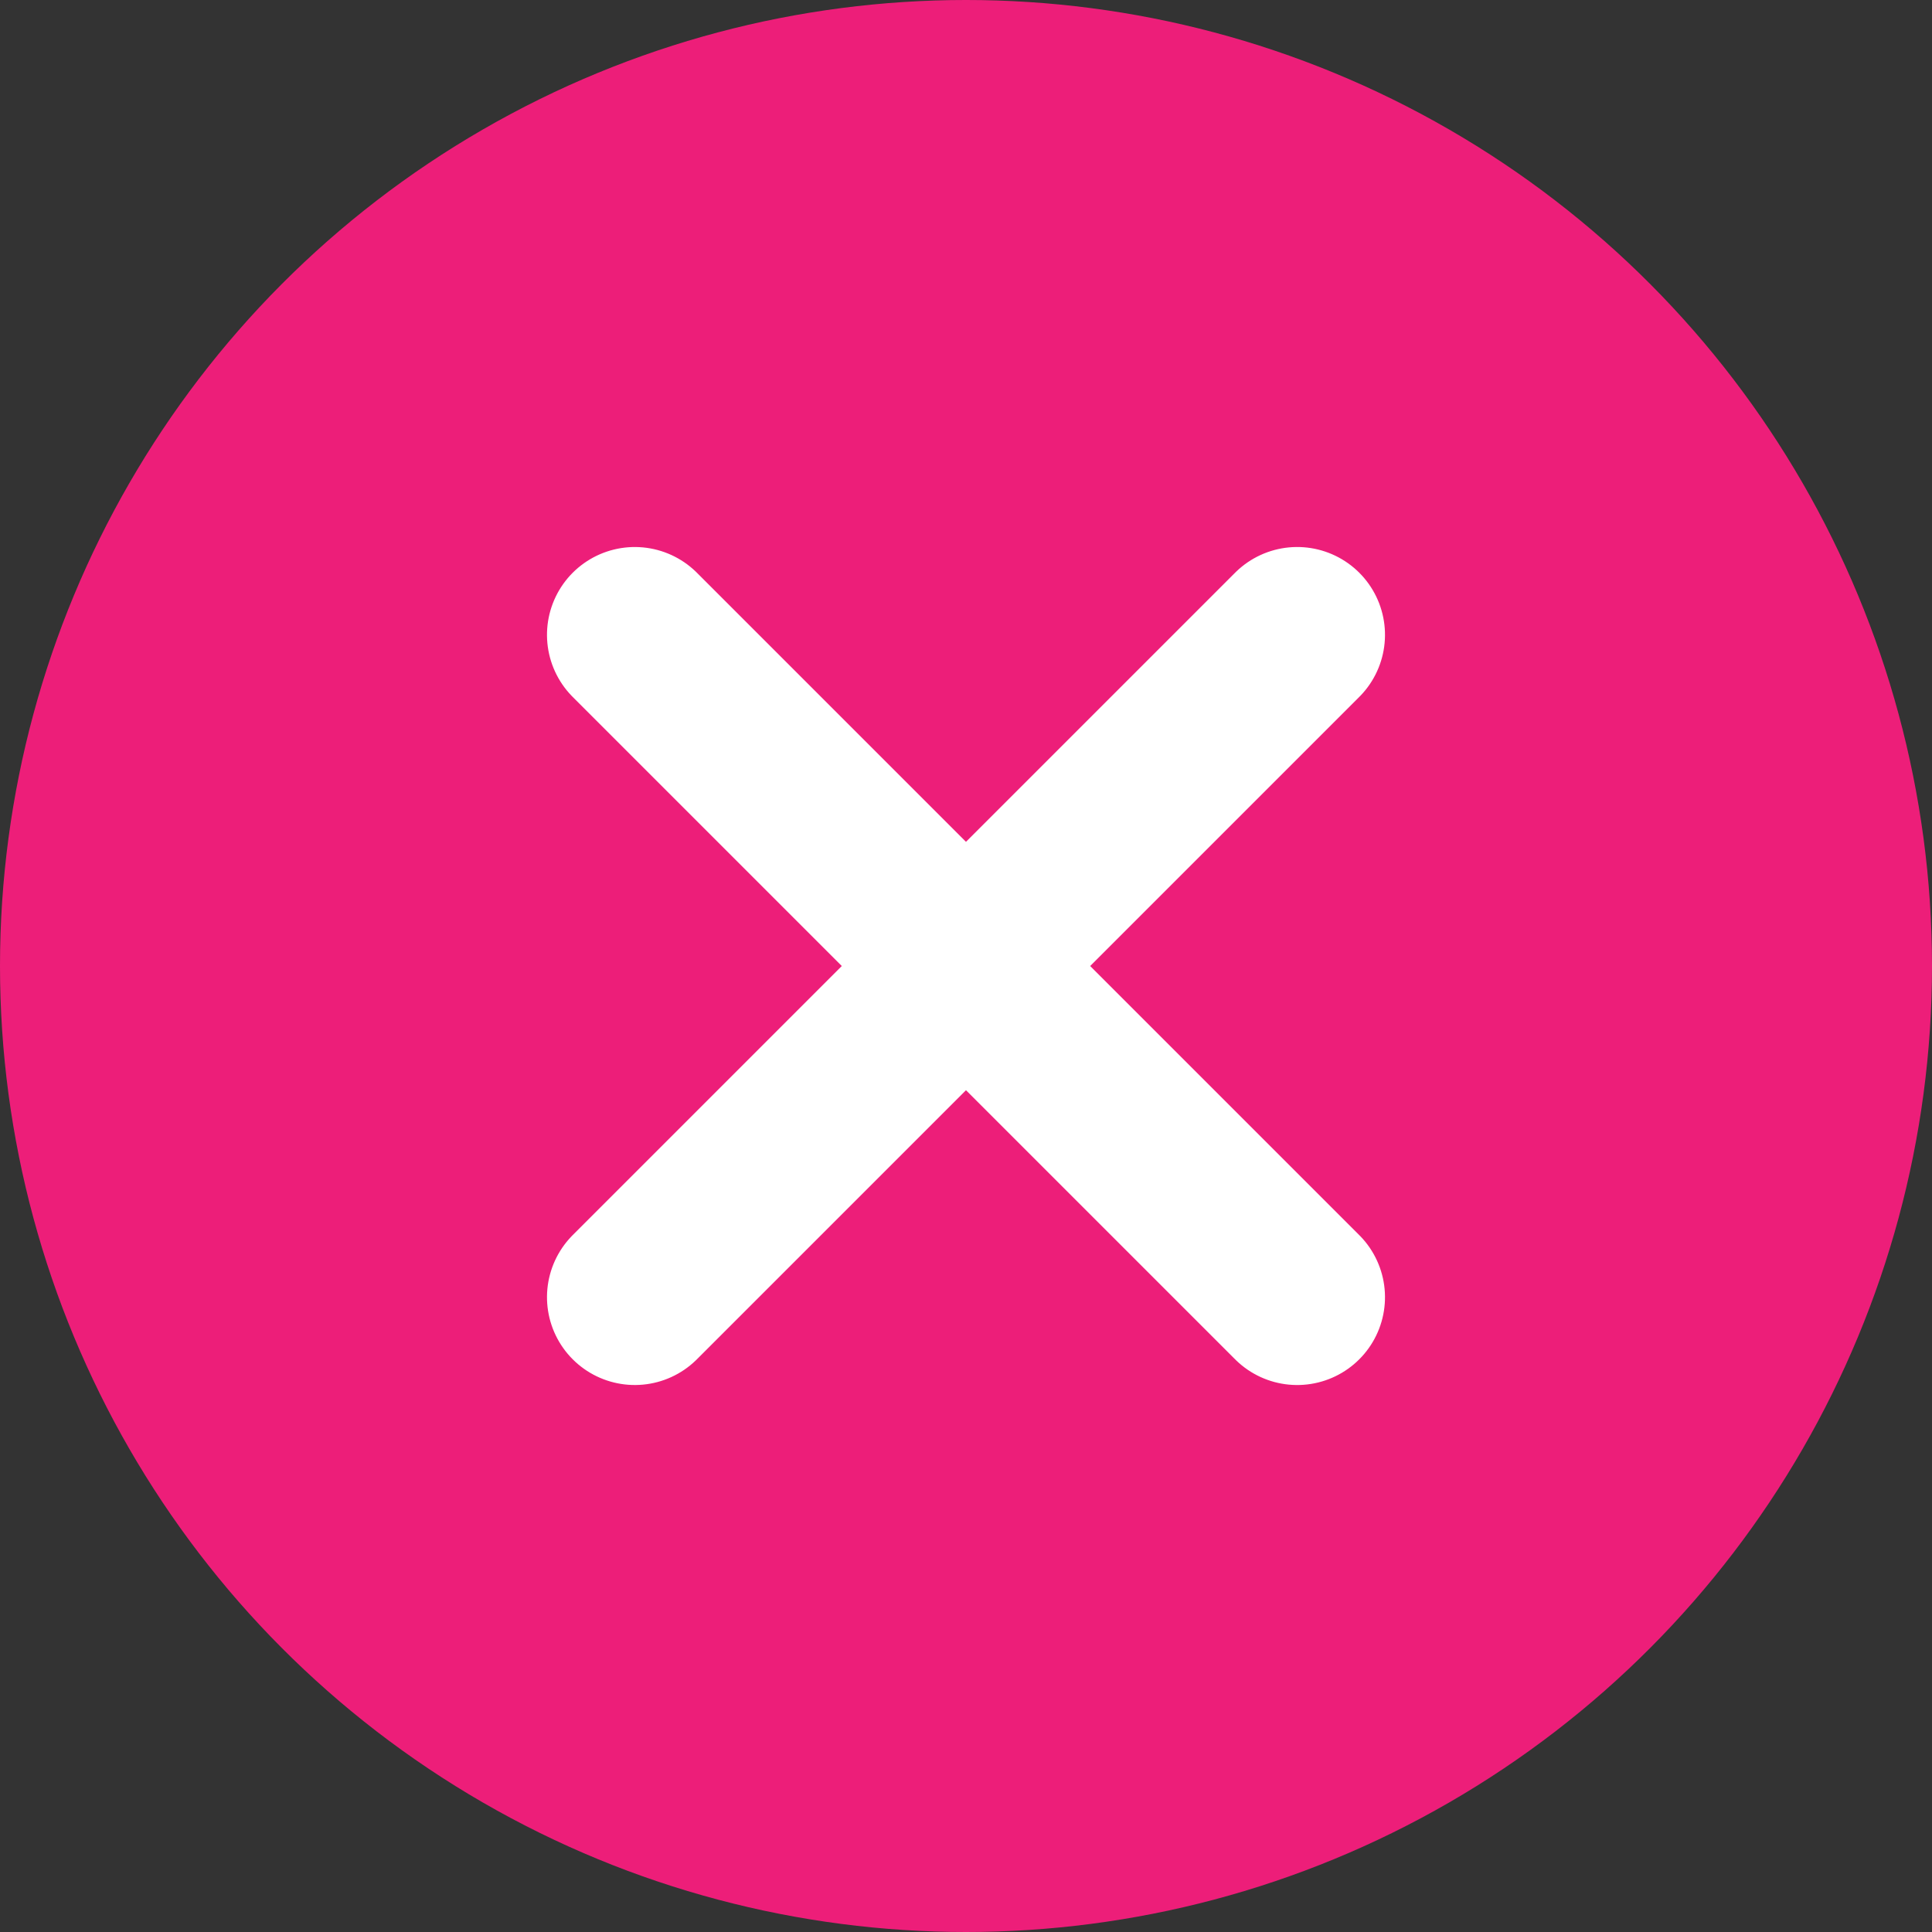
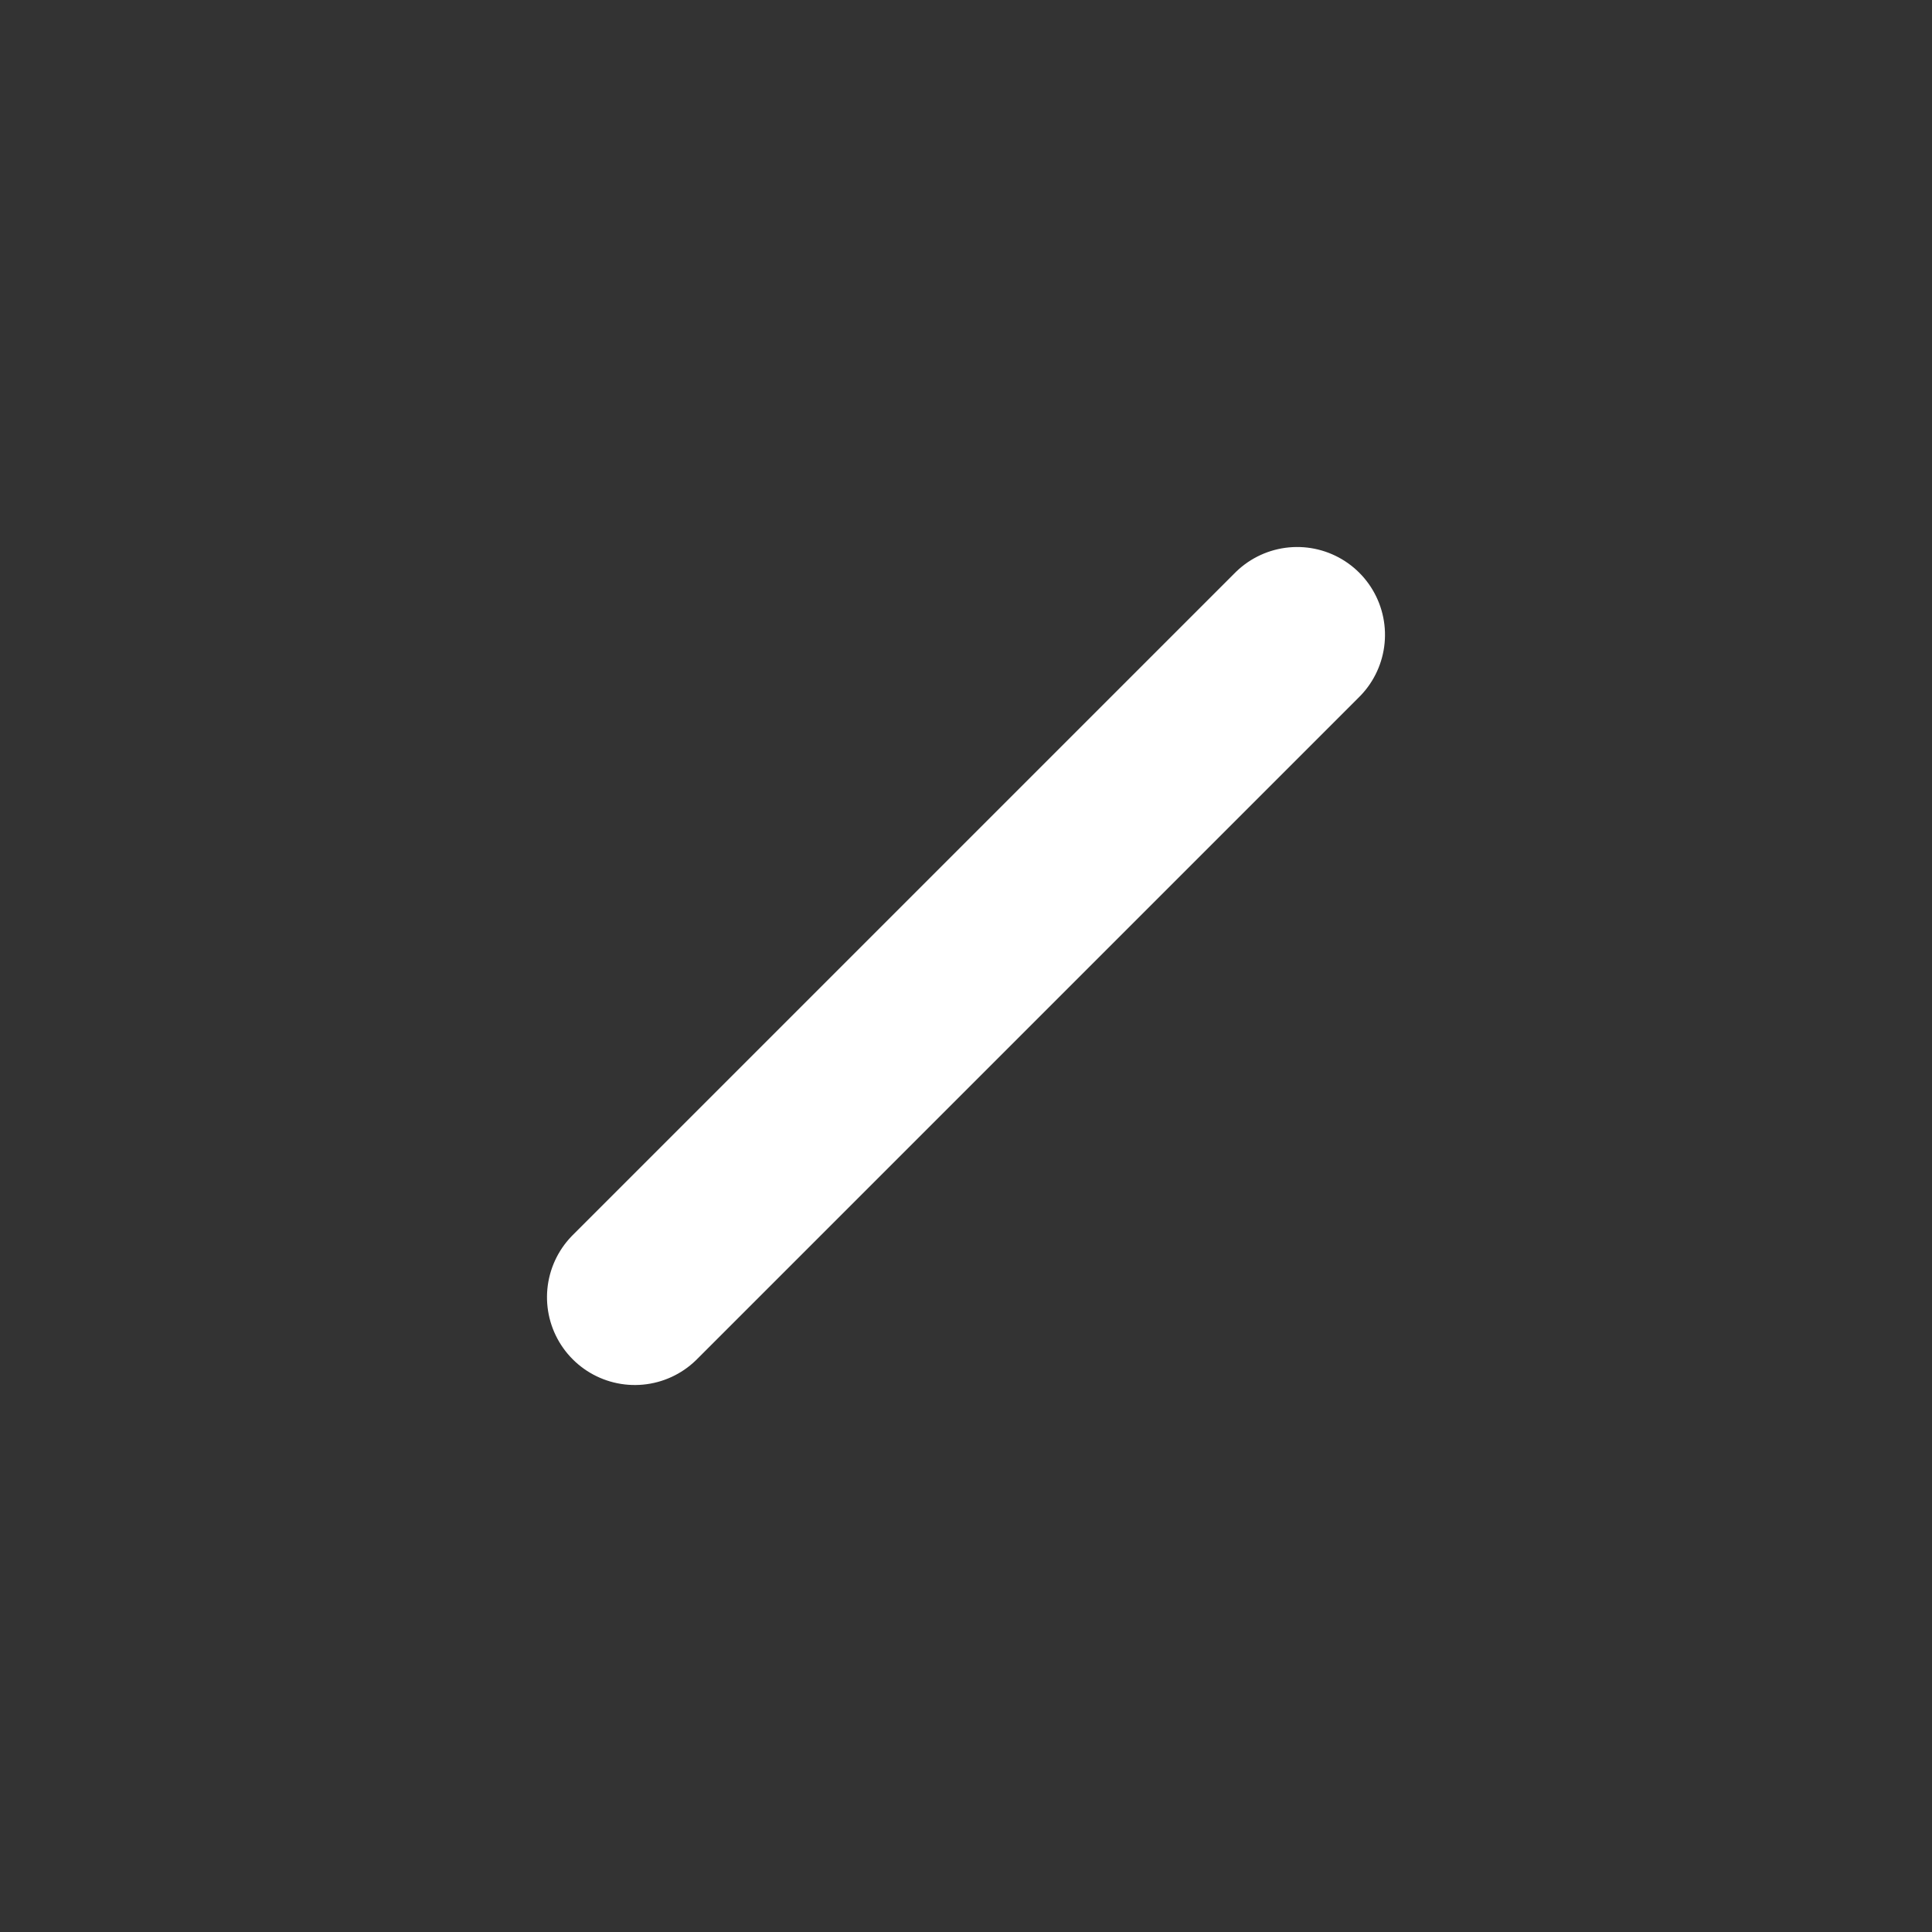
<svg xmlns="http://www.w3.org/2000/svg" width="66" height="66" viewBox="0 0 66 66">
  <rect x="0" y="0" width="66" height="66" fill="#333333" stroke="none" />
  <g id="Group_722" data-name="Group 722" transform="translate(-790 -13495)">
-     <circle id="Ellipse_12" data-name="Ellipse 12" cx="33" cy="33" r="33" transform="translate(790 13495)" fill="#ed1e79" />
    <g id="Group_721" data-name="Group 721" transform="translate(148.186 -11.813)">
-       <line id="Line_7" data-name="Line 7" x2="32" transform="translate(663.5 13528.5) rotate(45)" fill="none" stroke="#fff" stroke-linecap="round" stroke-width="6" />
      <line id="Line_9" data-name="Line 9" x2="32" transform="translate(663.5 13551.127) rotate(-45)" fill="none" stroke="#fff" stroke-linecap="round" stroke-width="6" />
    </g>
  </g>
</svg>